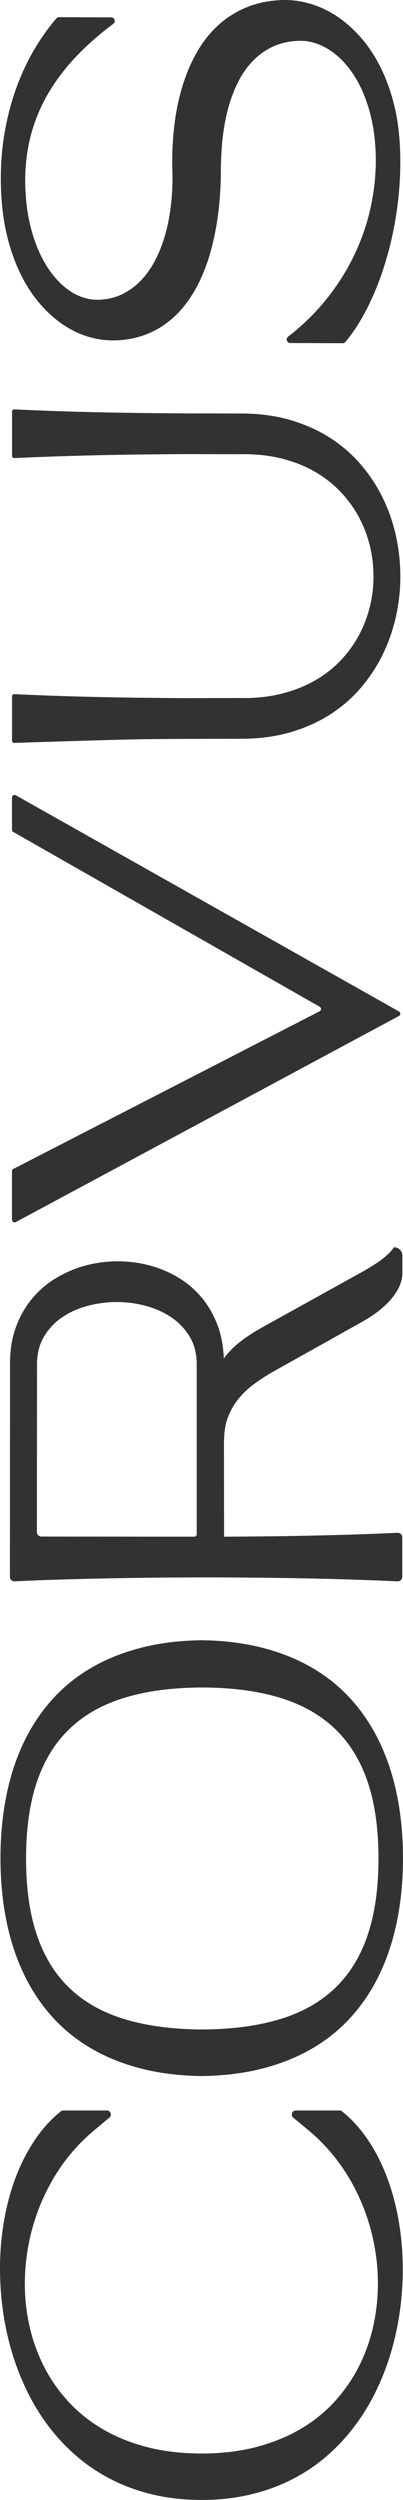
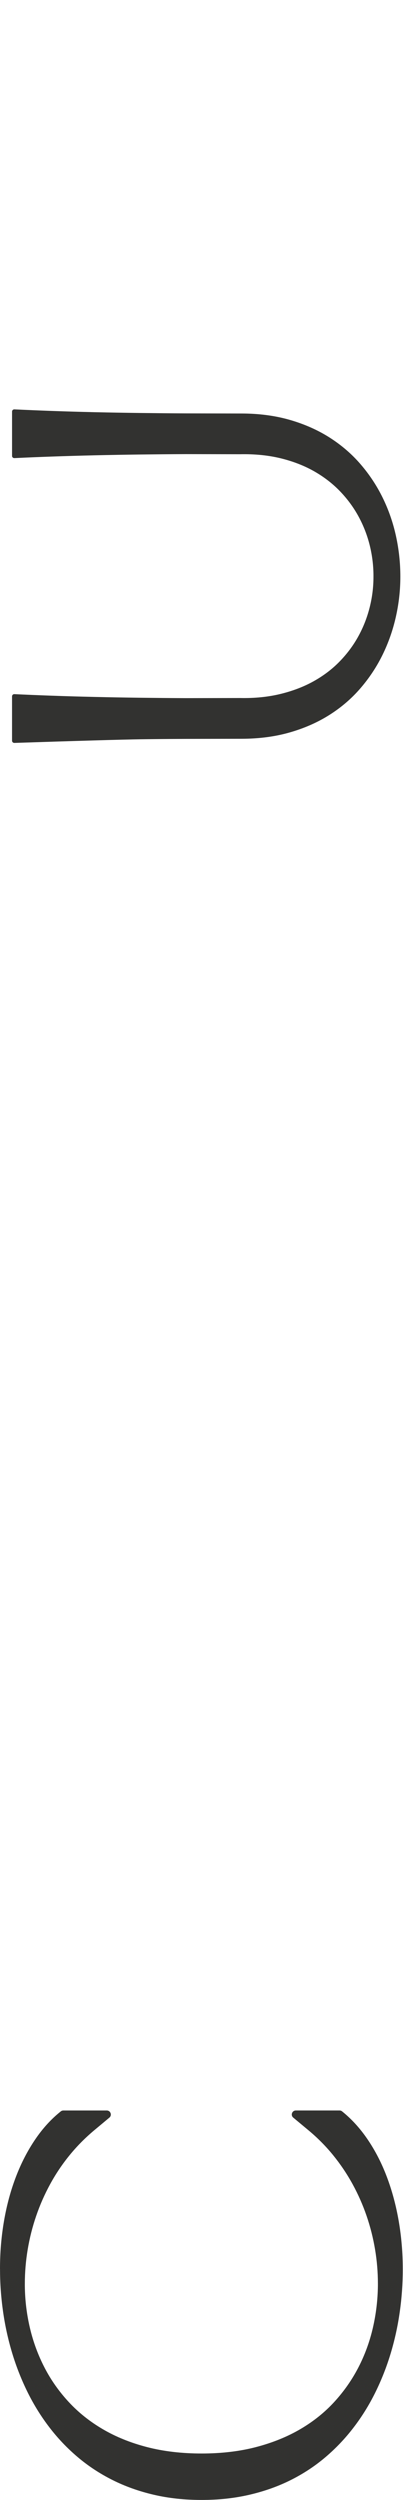
<svg xmlns="http://www.w3.org/2000/svg" width="41" height="254" viewBox="0 0 41 254" fill="none">
  <g clip-path="url(#clip0_530_566)">
    <path d="M2.80097e-07 230.51C2.9987e-07 228.851 0.137 227.229 0.409 225.643C0.682 224.059 1.085 222.567 1.618 221.172C2.151 219.776 2.81 218.501 3.596 217.347C4.352 216.235 5.216 215.291 6.187 214.517C6.259 214.458 6.351 214.428 6.444 214.428L10.863 214.428C11.249 214.428 11.423 214.907 11.128 215.153L9.578 216.446C8.657 217.218 7.821 218.062 7.073 218.981C6.325 219.899 5.667 220.879 5.101 221.917C4.535 222.956 4.061 224.03 3.682 225.139C3.301 226.248 3.014 227.384 2.819 228.545C2.625 229.708 2.527 230.867 2.527 232.022L2.527 232.277C2.544 233.727 2.72 235.155 3.054 236.563C3.388 237.97 3.884 239.303 4.537 240.563C5.19 241.824 6.01 242.985 6.999 244.052C7.987 245.118 9.143 246.039 10.466 246.813C11.789 247.589 13.287 248.194 14.962 248.628C16.636 249.061 18.486 249.279 20.512 249.279C22.538 249.279 24.388 249.06 26.062 248.622C27.736 248.183 29.235 247.577 30.558 246.801C31.881 246.026 33.033 245.104 34.013 244.034C34.992 242.964 35.808 241.798 36.462 240.533C37.115 239.27 37.604 237.934 37.931 236.527C38.257 235.119 38.429 233.688 38.446 232.231L38.446 232.01C38.446 230.847 38.349 229.686 38.154 228.527C37.959 227.369 37.672 226.234 37.291 225.126C36.91 224.017 36.436 222.944 35.866 221.904C35.295 220.865 34.637 219.889 33.894 218.973C33.15 218.058 32.315 217.216 31.389 216.445L29.832 215.15C29.538 214.904 29.712 214.427 30.098 214.427L34.544 214.427C34.639 214.427 34.731 214.458 34.803 214.517C35.774 215.298 36.636 216.245 37.393 217.357C38.179 218.513 38.837 219.791 39.365 221.194C39.894 222.597 40.295 224.093 40.568 225.682C40.84 227.271 40.977 228.9 40.977 230.567C40.977 232.024 40.874 233.476 40.667 234.921C40.461 236.368 40.151 237.774 39.737 239.142C39.323 240.511 38.802 241.828 38.175 243.096C37.547 244.364 36.811 245.548 35.966 246.648C35.123 247.75 34.171 248.751 33.108 249.654C32.045 250.557 30.871 251.33 29.586 251.974C28.3 252.618 26.9 253.116 25.387 253.468C23.875 253.821 22.251 253.998 20.514 253.998C18.776 253.998 17.142 253.822 15.633 253.468C14.125 253.116 12.725 252.616 11.435 251.968C10.145 251.321 8.968 250.545 7.901 249.642C6.834 248.739 5.878 247.735 5.031 246.63C4.183 245.526 3.446 244.339 2.816 243.072C2.189 241.804 1.665 240.484 1.248 239.108C0.831 237.732 0.518 236.318 0.312 234.869C0.105 233.419 0.002 231.965 0.002 230.508L2.80097e-07 230.51Z" fill="#323230" />
-     <path d="M20.523 166.65C22.831 166.681 24.937 166.948 26.842 167.453C28.748 167.957 30.459 168.667 31.977 169.58C33.494 170.496 34.817 171.603 35.944 172.906C37.074 174.208 38.011 175.676 38.759 177.307C39.507 178.939 40.067 180.718 40.439 182.644C40.811 184.571 40.998 186.619 40.998 188.791C40.998 190.962 40.811 193.01 40.439 194.937C40.067 196.864 39.507 198.642 38.759 200.275C38.011 201.907 37.072 203.373 35.944 204.676C34.816 205.978 33.494 207.087 31.977 208.001C30.459 208.916 28.748 209.625 26.842 210.129C24.937 210.633 22.831 210.9 20.523 210.932C18.217 210.9 16.11 210.633 14.204 210.129C12.299 209.625 10.587 208.916 9.07 208.001C7.553 207.086 6.229 205.978 5.102 204.676C3.973 203.373 3.035 201.906 2.287 200.275C1.539 198.643 0.979 196.864 0.607 194.937C0.235 193.01 0.049 190.962 0.049 188.791C0.049 186.619 0.235 184.571 0.607 182.644C0.979 180.718 1.539 178.939 2.287 177.307C3.035 175.676 3.975 174.208 5.102 172.906C6.231 171.603 7.554 170.494 9.07 169.58C10.587 168.665 12.299 167.957 14.204 167.453C16.11 166.948 18.216 166.681 20.523 166.65ZM20.573 171.452C17.571 171.459 14.951 171.803 12.71 172.481C10.47 173.159 8.605 174.204 7.116 175.614C5.627 177.025 4.512 178.822 3.767 181.004C3.023 183.186 2.651 185.794 2.651 188.824C2.651 191.853 3.023 194.461 3.767 196.643C4.51 198.825 5.627 200.623 7.116 202.033C8.605 203.444 10.468 204.487 12.71 205.162C14.951 205.836 17.571 206.181 20.573 206.197C23.574 206.182 26.197 205.837 28.442 205.162C30.687 204.488 32.553 203.445 34.042 202.033C35.531 200.623 36.646 198.827 37.39 196.643C38.133 194.461 38.505 191.855 38.505 188.824C38.505 185.793 38.133 183.186 37.39 181.004C36.646 178.822 35.529 177.026 34.042 175.614C32.553 174.204 30.687 173.159 28.442 172.481C26.198 171.803 23.574 171.459 20.573 171.452Z" fill="#323230" />
-     <path d="M40.072 126.722C40.063 126.736 40.057 126.748 40.05 126.761C39.852 127.053 39.587 127.341 39.255 127.627C38.922 127.914 38.534 128.199 38.091 128.483C37.649 128.766 37.173 129.047 36.666 129.326L26.742 134.826C25.9 135.291 25.148 135.777 24.481 136.286C23.815 136.794 23.245 137.374 22.772 138.025C22.72 136.683 22.477 135.478 22.042 134.408C21.609 133.338 21.037 132.407 20.326 131.611C19.616 130.818 18.795 130.16 17.862 129.641C16.929 129.122 15.943 128.738 14.904 128.49C13.866 128.243 12.803 128.13 11.718 128.153C10.631 128.175 9.573 128.333 8.543 128.624C7.513 128.915 6.543 129.339 5.632 129.898C4.721 130.456 3.923 131.148 3.24 131.973C2.557 132.798 2.016 133.756 1.617 134.845C1.219 135.934 1.02 137.153 1.02 138.502L1.008 160.226C1.008 160.478 1.231 160.679 1.499 160.665C2.912 160.598 4.398 160.539 5.956 160.491C7.696 160.437 9.491 160.392 11.344 160.358C13.197 160.323 15.088 160.298 17.016 160.283C18.944 160.268 20.876 160.263 22.813 160.271C24.434 160.278 26.045 160.292 27.643 160.311C29.242 160.331 30.809 160.358 32.343 160.392C33.876 160.427 35.364 160.47 36.804 160.52C38.067 160.563 39.277 160.613 40.435 160.665C40.703 160.677 40.924 160.478 40.924 160.226L40.924 156.174C40.924 155.922 40.703 155.722 40.435 155.735C39.276 155.787 38.064 155.837 36.797 155.88C35.35 155.931 33.863 155.973 32.334 156.008C30.804 156.042 29.239 156.069 27.634 156.089C26.031 156.108 24.419 156.122 22.798 156.129L22.784 146.362L22.798 146.362C22.798 145.463 22.932 144.666 23.198 143.973C23.466 143.28 23.832 142.65 24.296 142.084C24.761 141.518 25.312 141.005 25.951 140.543C26.591 140.082 27.288 139.641 28.041 139.222L36.834 134.303C37.579 133.885 38.213 133.459 38.734 133.025C39.255 132.591 39.678 132.161 40.003 131.734C40.326 131.308 40.564 130.897 40.712 130.502C40.861 130.108 40.935 129.739 40.935 129.398L40.935 127.536C40.935 127.089 40.548 126.725 40.071 126.725L40.072 126.722ZM20.012 155.873C20.012 156.014 19.89 156.129 19.739 156.129L4.223 156.117C3.964 156.117 3.753 155.919 3.753 155.676L3.767 138.604C3.767 137.542 3.999 136.616 4.464 135.825C4.929 135.034 5.542 134.377 6.303 133.855C7.065 133.331 7.933 132.939 8.906 132.68C9.878 132.42 10.873 132.29 11.889 132.29C12.905 132.29 13.9 132.423 14.873 132.69C15.845 132.957 16.712 133.353 17.475 133.876C18.237 134.399 18.851 135.054 19.315 135.841C19.78 136.628 20.012 137.545 20.012 138.592L20.012 155.871L20.012 155.873Z" fill="#323230" />
-     <path d="M1.36 118.765C11.745 113.426 22.13 108.087 32.514 102.749C32.7 102.653 32.706 102.392 32.525 102.288C22.134 96.369 11.742 90.449 1.351 84.529C1.27 84.483 1.219 84.396 1.219 84.301L1.219 81.031C1.219 80.83 1.437 80.704 1.613 80.803C14.605 88.125 27.598 95.446 40.59 102.767C40.771 102.869 40.768 103.127 40.586 103.226C27.594 110.205 14.6 117.186 1.609 124.165C1.433 124.26 1.219 124.134 1.219 123.934L1.219 118.999C1.219 118.901 1.274 118.811 1.362 118.766L1.36 118.765Z" fill="#323230" />
    <path d="M1.226 70.746C1.226 70.62 1.334 70.518 1.467 70.526C2.662 70.583 3.922 70.635 5.245 70.682C6.657 70.733 8.114 70.775 9.616 70.809C11.119 70.844 12.651 70.871 14.212 70.891C15.774 70.91 17.343 70.924 18.917 70.931L24.412 70.919C25.909 70.951 27.285 70.812 28.539 70.506C29.793 70.2 30.923 69.767 31.929 69.204C32.934 68.641 33.816 67.969 34.573 67.187C35.331 66.404 35.963 65.552 36.467 64.629C36.973 63.706 37.352 62.733 37.609 61.71C37.867 60.687 37.995 59.656 37.995 58.617C38.004 57.562 37.883 56.521 37.635 55.489C37.387 54.458 37.012 53.475 36.512 52.542C36.011 51.607 35.382 50.742 34.625 49.949C33.867 49.155 32.985 48.471 31.98 47.896C30.974 47.323 29.841 46.88 28.578 46.569C27.315 46.26 25.927 46.119 24.412 46.151L18.917 46.139C17.343 46.146 15.774 46.16 14.212 46.179C12.649 46.199 11.119 46.226 9.616 46.26C8.114 46.295 6.657 46.338 5.245 46.388C3.922 46.434 2.662 46.487 1.467 46.545C1.334 46.551 1.226 46.451 1.226 46.325L1.226 41.814C1.226 41.688 1.334 41.586 1.467 41.593C2.662 41.65 3.922 41.703 5.245 41.751C6.657 41.802 8.114 41.844 9.616 41.879C11.119 41.913 12.652 41.94 14.219 41.959C15.785 41.979 17.361 41.993 18.944 42L24.542 42.012C26.34 42.012 27.989 42.23 29.492 42.663C30.994 43.097 32.346 43.699 33.548 44.465C34.751 45.234 35.802 46.14 36.7 47.186C37.599 48.233 38.349 49.371 38.948 50.6C39.547 51.829 39.994 53.121 40.289 54.477C40.584 55.834 40.731 57.202 40.731 58.581C40.731 59.96 40.579 61.317 40.275 62.669C39.971 64.021 39.52 65.308 38.921 66.53C38.322 67.751 37.572 68.883 36.673 69.926C35.775 70.969 34.727 71.87 33.527 72.63C32.329 73.389 30.98 73.985 29.483 74.415C27.985 74.846 26.337 75.061 24.539 75.061L18.941 75.073C17.874 75.076 16.507 75.085 14.91 75.104C14.91 75.104 14.564 75.109 14.218 75.113C12.53 75.137 7.816 75.271 1.465 75.482C1.334 75.487 1.225 75.386 1.225 75.26L1.225 70.745L1.226 70.746Z" fill="#323230" />
-     <path d="M11.776 34.582C10.858 34.614 9.944 34.495 9.035 34.228C8.126 33.961 7.253 33.547 6.419 32.984C5.584 32.421 4.801 31.719 4.069 30.874C3.338 30.029 2.692 29.046 2.135 27.925C1.577 26.805 1.122 25.556 0.771 24.175C0.421 22.795 0.202 21.288 0.12 19.651C0.094 19.147 0.082 18.655 0.082 18.175C0.082 16.485 0.221 14.866 0.497 13.32C0.774 11.773 1.163 10.31 1.664 8.931C2.164 7.552 2.767 6.259 3.475 5.054C4.151 3.9 4.902 2.84 5.727 1.876C5.797 1.793 5.901 1.746 6.01 1.746L11.313 1.764C11.663 1.764 11.809 2.209 11.53 2.417C10.208 3.408 9.037 4.42 8.021 5.46C6.78 6.728 5.757 8.046 4.952 9.414C4.146 10.783 3.546 12.21 3.153 13.694C2.76 15.178 2.564 16.731 2.564 18.352C2.564 18.731 2.576 19.119 2.602 19.515C2.659 20.646 2.802 21.707 3.029 22.694C3.257 23.683 3.546 24.584 3.898 25.398C4.25 26.213 4.655 26.938 5.113 27.573C5.572 28.209 6.065 28.743 6.595 29.177C7.125 29.611 7.679 29.936 8.257 30.154C8.835 30.371 9.419 30.472 10.006 30.455C10.875 30.433 11.662 30.254 12.368 29.921C13.075 29.588 13.708 29.138 14.266 28.572C14.824 28.006 15.309 27.337 15.723 26.566C16.137 25.795 16.477 24.956 16.747 24.048C17.016 23.142 17.216 22.184 17.349 21.176C17.481 20.168 17.547 19.146 17.547 18.106L17.547 17.721C17.547 17.599 17.543 17.469 17.535 17.337C17.528 17.174 17.523 17.01 17.523 16.844L17.523 16.349C17.523 15.046 17.606 13.749 17.772 12.459C17.937 11.168 18.202 9.928 18.565 8.738C18.929 7.548 19.397 6.437 19.972 5.406C20.547 4.375 21.241 3.472 22.056 2.698C22.87 1.922 23.815 1.298 24.89 0.825C25.965 0.352 27.181 0.081 28.536 0.01C29.487 -0.036 30.437 0.07 31.388 0.33C32.34 0.59 33.25 0.999 34.123 1.557C34.996 2.116 35.814 2.816 36.578 3.663C37.343 4.508 38.017 5.49 38.6 6.61C39.182 7.731 39.658 8.985 40.027 10.378C40.394 11.769 40.615 13.287 40.691 14.931C40.716 15.42 40.728 15.915 40.728 16.419C40.728 17.59 40.668 18.764 40.549 19.942C40.429 21.12 40.253 22.282 40.022 23.425C39.791 24.569 39.508 25.684 39.173 26.768C38.839 27.853 38.46 28.886 38.038 29.861C37.617 30.838 37.153 31.75 36.649 32.6C36.178 33.394 35.672 34.109 35.135 34.744C35.064 34.827 34.96 34.873 34.85 34.873L29.531 34.853C29.183 34.853 29.035 34.417 29.309 34.205C30.633 33.183 31.801 32.073 32.815 30.872C34.047 29.416 35.064 27.882 35.866 26.273C36.669 24.665 37.263 23.014 37.652 21.32C38.04 19.626 38.234 17.942 38.234 16.267C38.234 15.856 38.222 15.454 38.197 15.058C38.13 13.927 37.98 12.869 37.743 11.883C37.507 10.898 37.206 10 36.839 9.185C36.471 8.37 36.045 7.645 35.561 7.01C35.078 6.376 34.557 5.842 33.998 5.412C33.44 4.982 32.856 4.659 32.243 4.441C31.632 4.224 31.015 4.128 30.395 4.15C29.436 4.182 28.576 4.369 27.815 4.715C27.055 5.06 26.38 5.529 25.793 6.122C25.206 6.715 24.702 7.417 24.28 8.227C23.859 9.038 23.514 9.925 23.245 10.891C22.977 11.856 22.78 12.887 22.656 13.984C22.533 15.081 22.47 16.207 22.47 17.361C22.47 18.323 22.429 19.303 22.346 20.304C22.263 21.303 22.134 22.292 21.955 23.269C21.777 24.246 21.545 25.197 21.261 26.125C20.975 27.051 20.629 27.927 20.219 28.752C19.81 29.578 19.333 30.337 18.786 31.032C18.241 31.725 17.621 32.33 16.926 32.846C16.232 33.361 15.458 33.77 14.606 34.073C13.754 34.375 12.812 34.546 11.779 34.585L11.776 34.582Z" fill="#323230" />
  </g>
  <defs>
    <clipPath id="clip0_530_566">
      <rect width="254" height="41" fill="white" transform="translate(0 254) rotate(-90)" />
    </clipPath>
  </defs>
</svg>